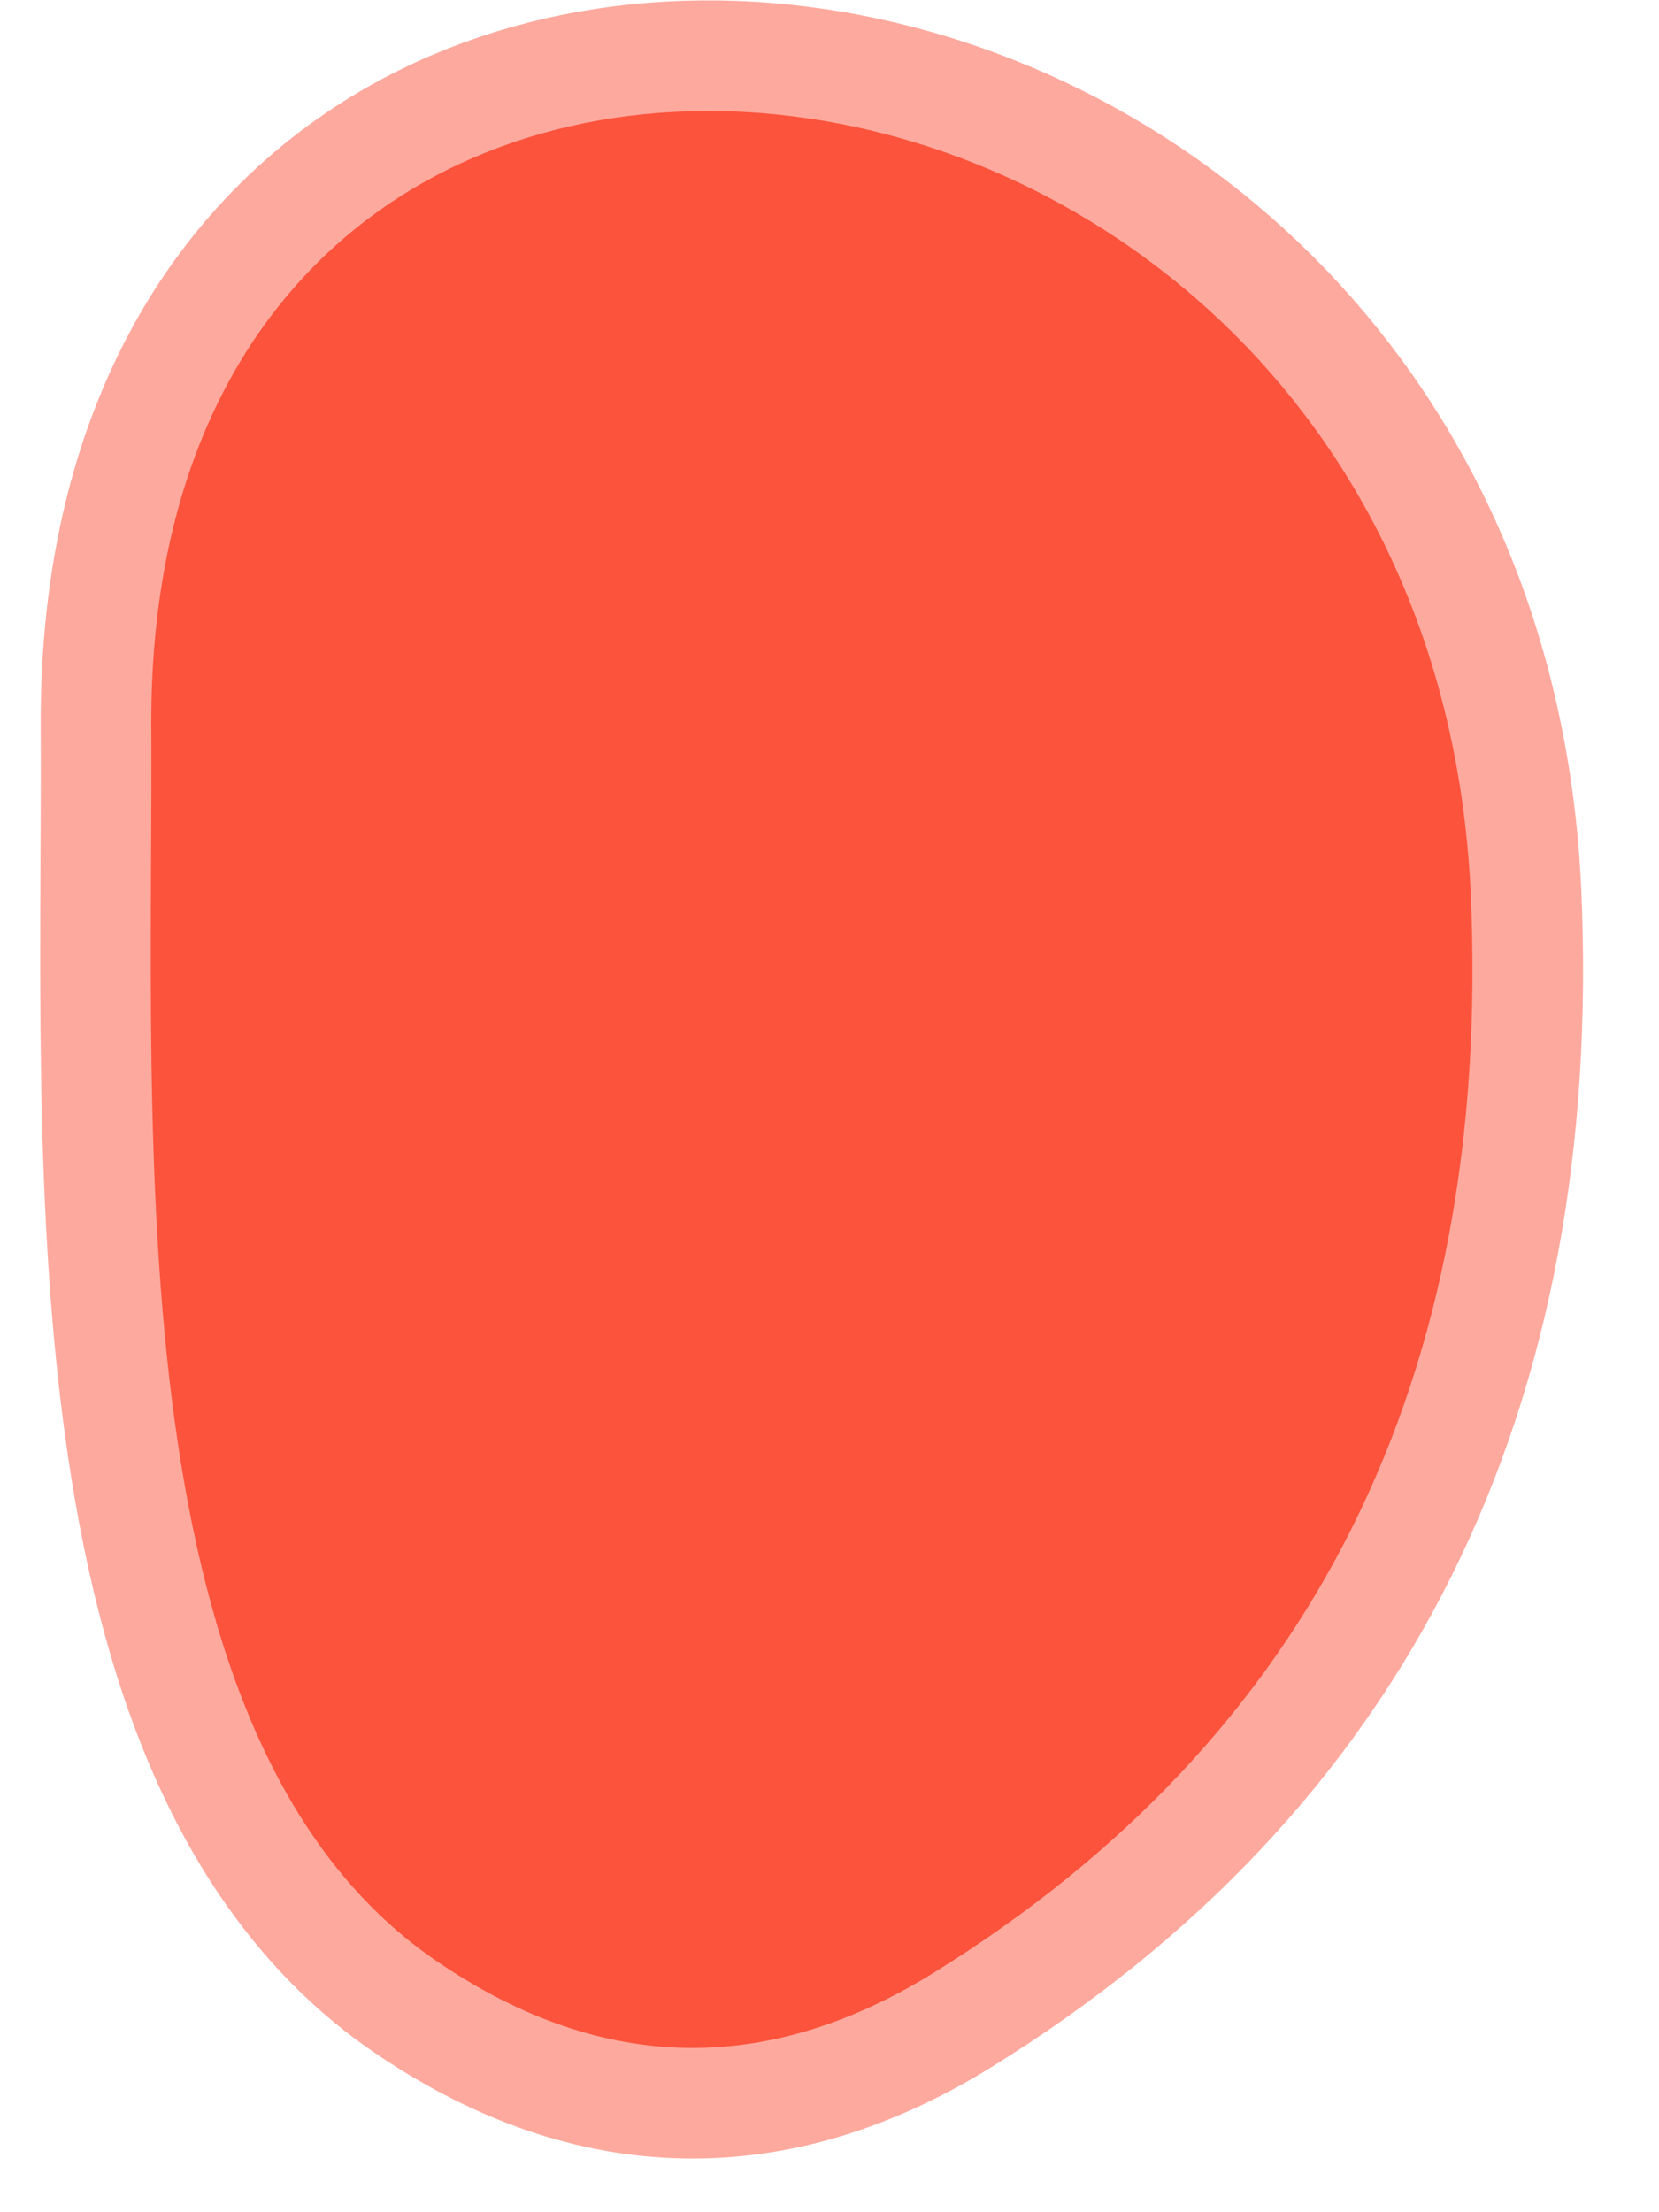
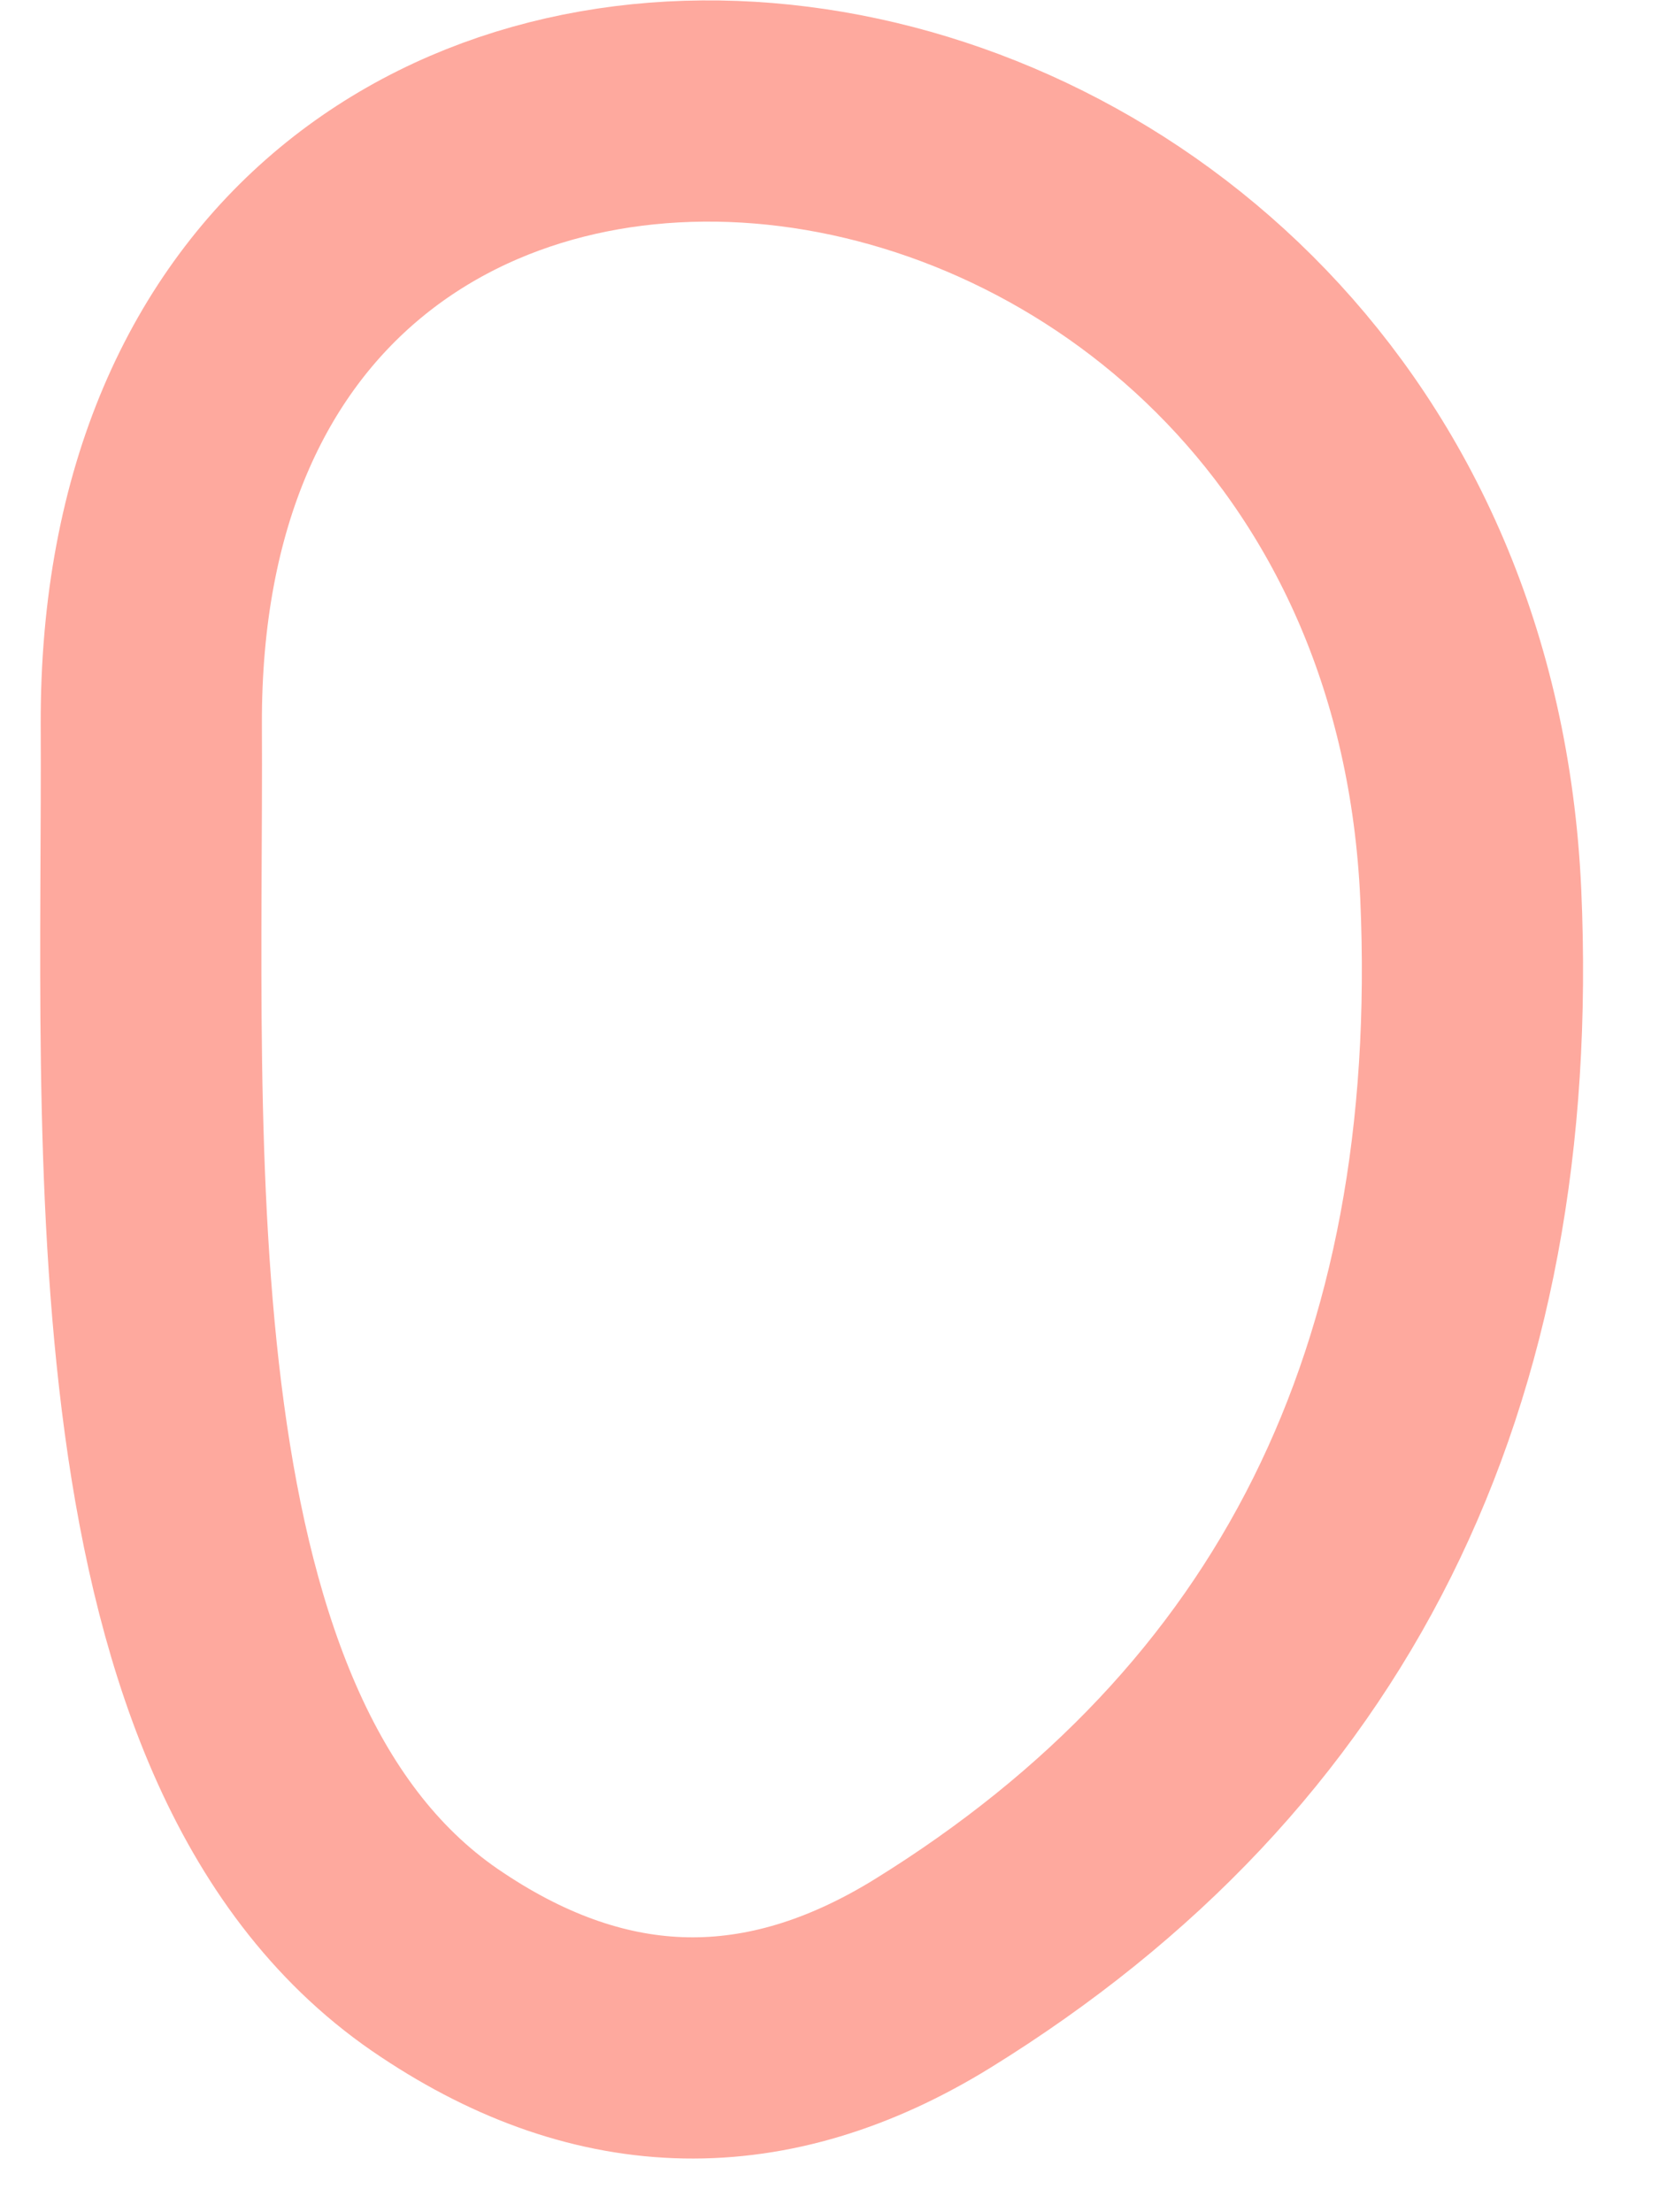
<svg xmlns="http://www.w3.org/2000/svg" width="15" height="20" viewBox="0 0 15 20" fill="none">
  <path d="M3.998 17.764C5.458 18.738 6.934 18.764 8.428 17.844C11.868 15.718 13.491 12.464 13.298 8.084C12.918 -0.316 1.338 -1.756 1.368 6.554C1.388 10.294 1.028 15.804 3.998 17.764Z" stroke="#FEA99E" stroke-width="2" />
-   <path d="M3.998 17.764C1.028 15.804 1.388 10.294 1.368 6.554C1.338 -1.756 12.918 -0.316 13.298 8.084C13.491 12.464 11.868 15.718 8.428 17.844C6.934 18.764 5.458 18.738 3.998 17.764Z" fill="#FC533C" />
</svg>